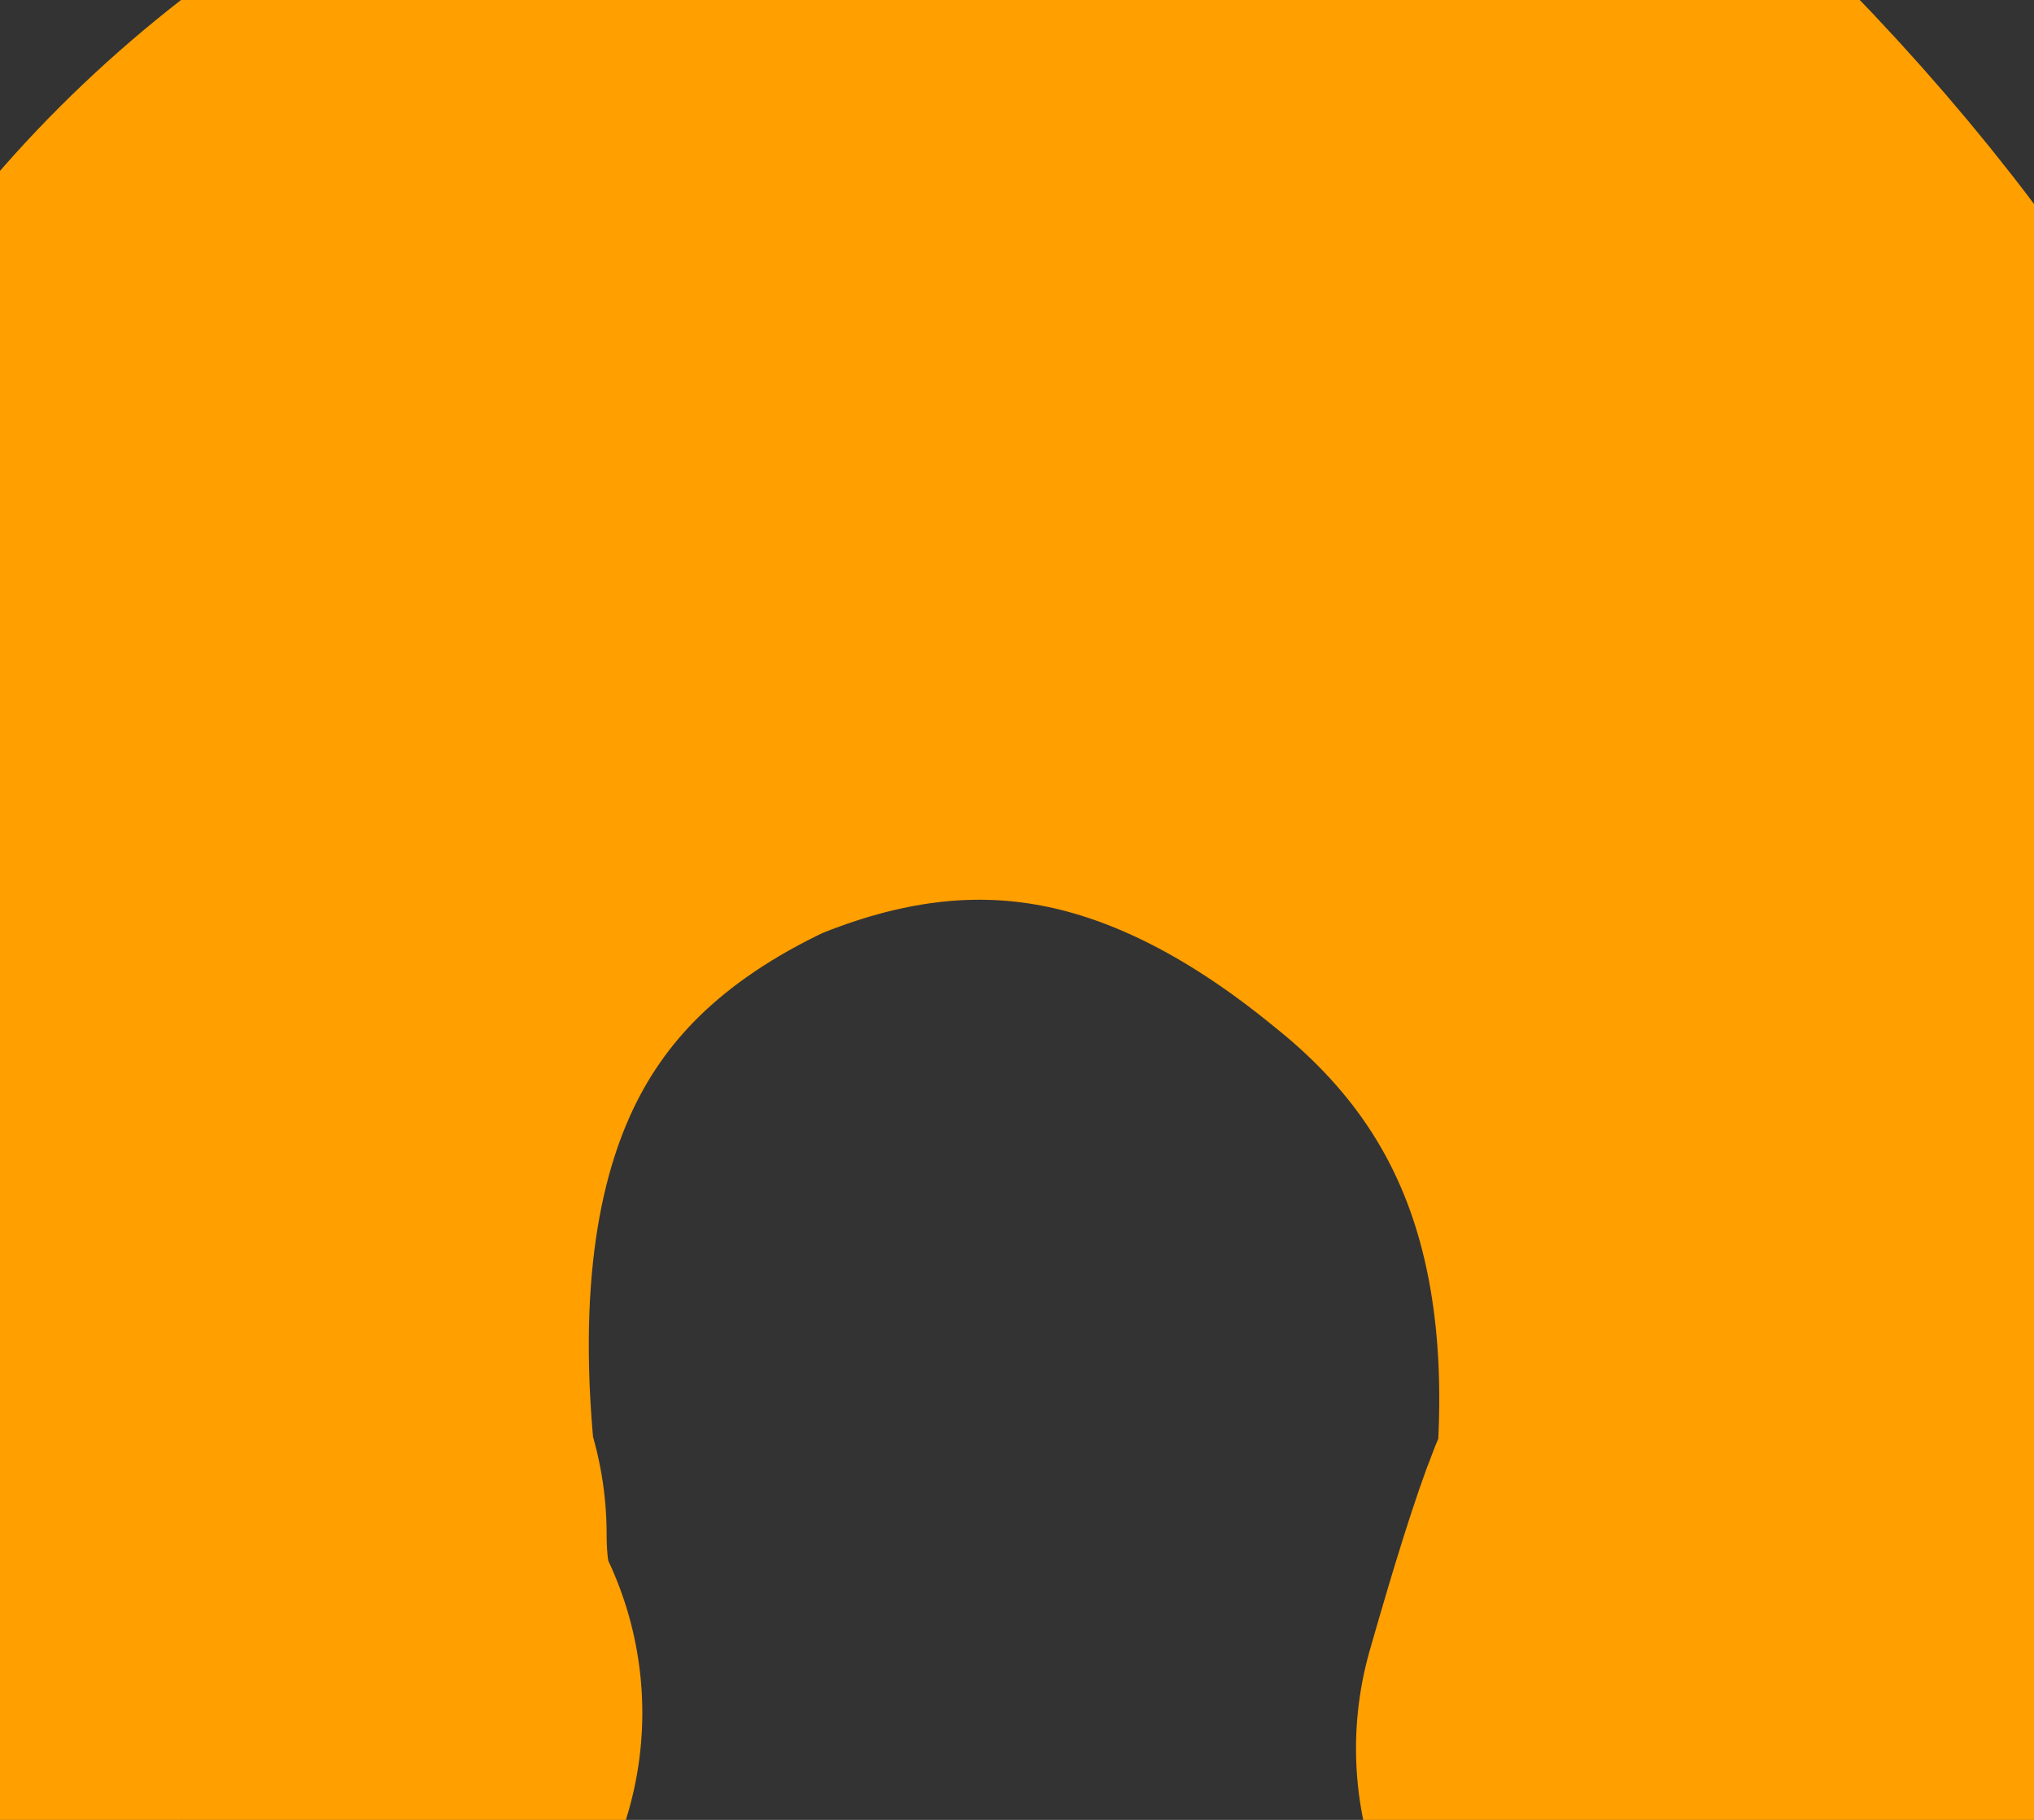
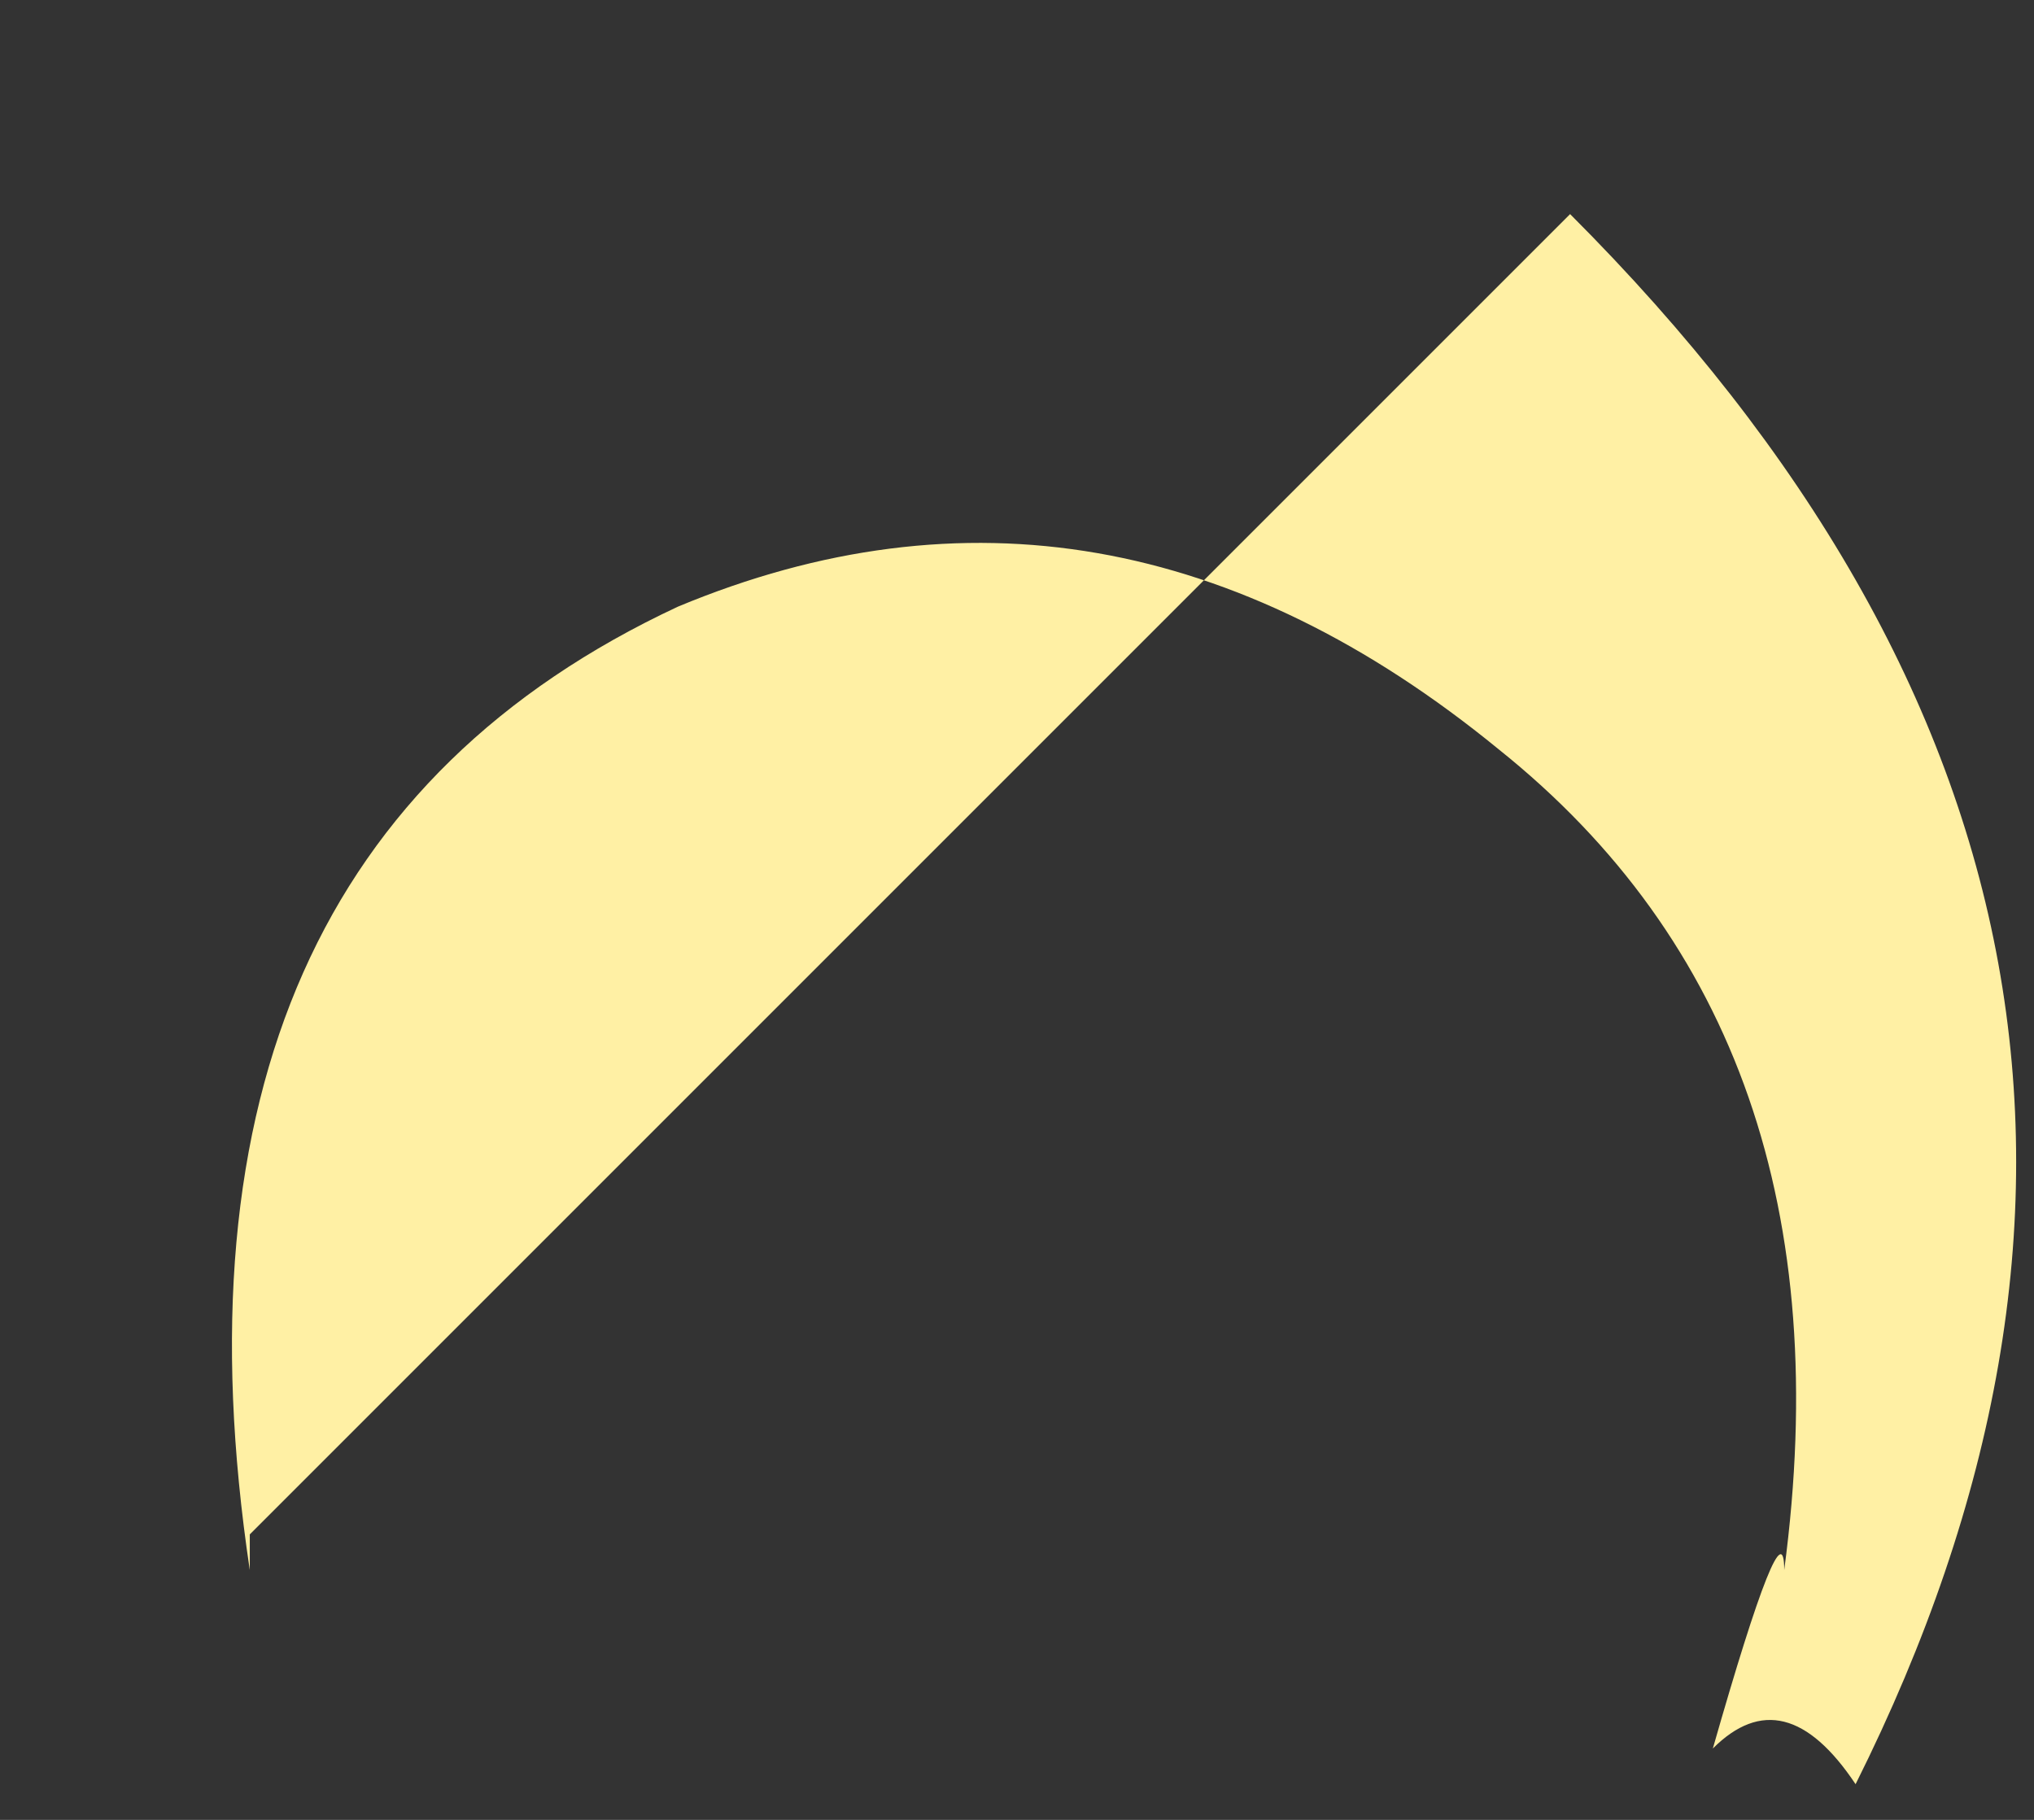
<svg xmlns="http://www.w3.org/2000/svg" height="2.55px" width="2.85px">
  <rect width="100%" height="100%" fill="#333333" stroke="none" />
  <g transform="matrix(1.0, 0.0, 0.0, 1.0, -1.6, -2.6)">
-     <path d="M3.8 2.9 Q4.8 3.9 4.2 5.1 4.1 4.95 4.0 5.05 4.1 4.7 4.1 4.8 4.2 4.05 3.7 3.65 3.15 3.2 2.55 3.45 1.8 3.8 1.95 4.8 L1.95 4.75 Q1.95 4.9 2.0 5.0 1.9 5.0 1.85 5.15 1.65 4.75 1.65 4.25 1.6 2.95 2.95 2.65 3.4 2.55 3.8 2.9" fill="#fff0a4" fill-rule="evenodd" stroke="none" />
-     <path d="M3.8 2.9 Q3.4 2.55 2.95 2.65 1.6 2.95 1.65 4.25 1.65 4.75 1.85 5.15 1.9 5.0 2.0 5.0 1.95 4.9 1.95 4.75 L1.95 4.8 Q1.8 3.8 2.55 3.45 3.15 3.2 3.7 3.65 4.2 4.05 4.1 4.8 4.1 4.7 4.0 5.05 4.1 4.95 4.2 5.1 4.8 3.9 3.8 2.9 Z" fill="none" stroke="#ff9f00" stroke-linecap="round" stroke-linejoin="round" stroke-width="1.0" />
+     <path d="M3.8 2.9 Q4.8 3.9 4.2 5.1 4.1 4.95 4.0 5.05 4.1 4.7 4.1 4.8 4.2 4.05 3.7 3.65 3.15 3.2 2.55 3.45 1.8 3.8 1.95 4.8 L1.95 4.75 " fill="#fff0a4" fill-rule="evenodd" stroke="none" />
  </g>
</svg>